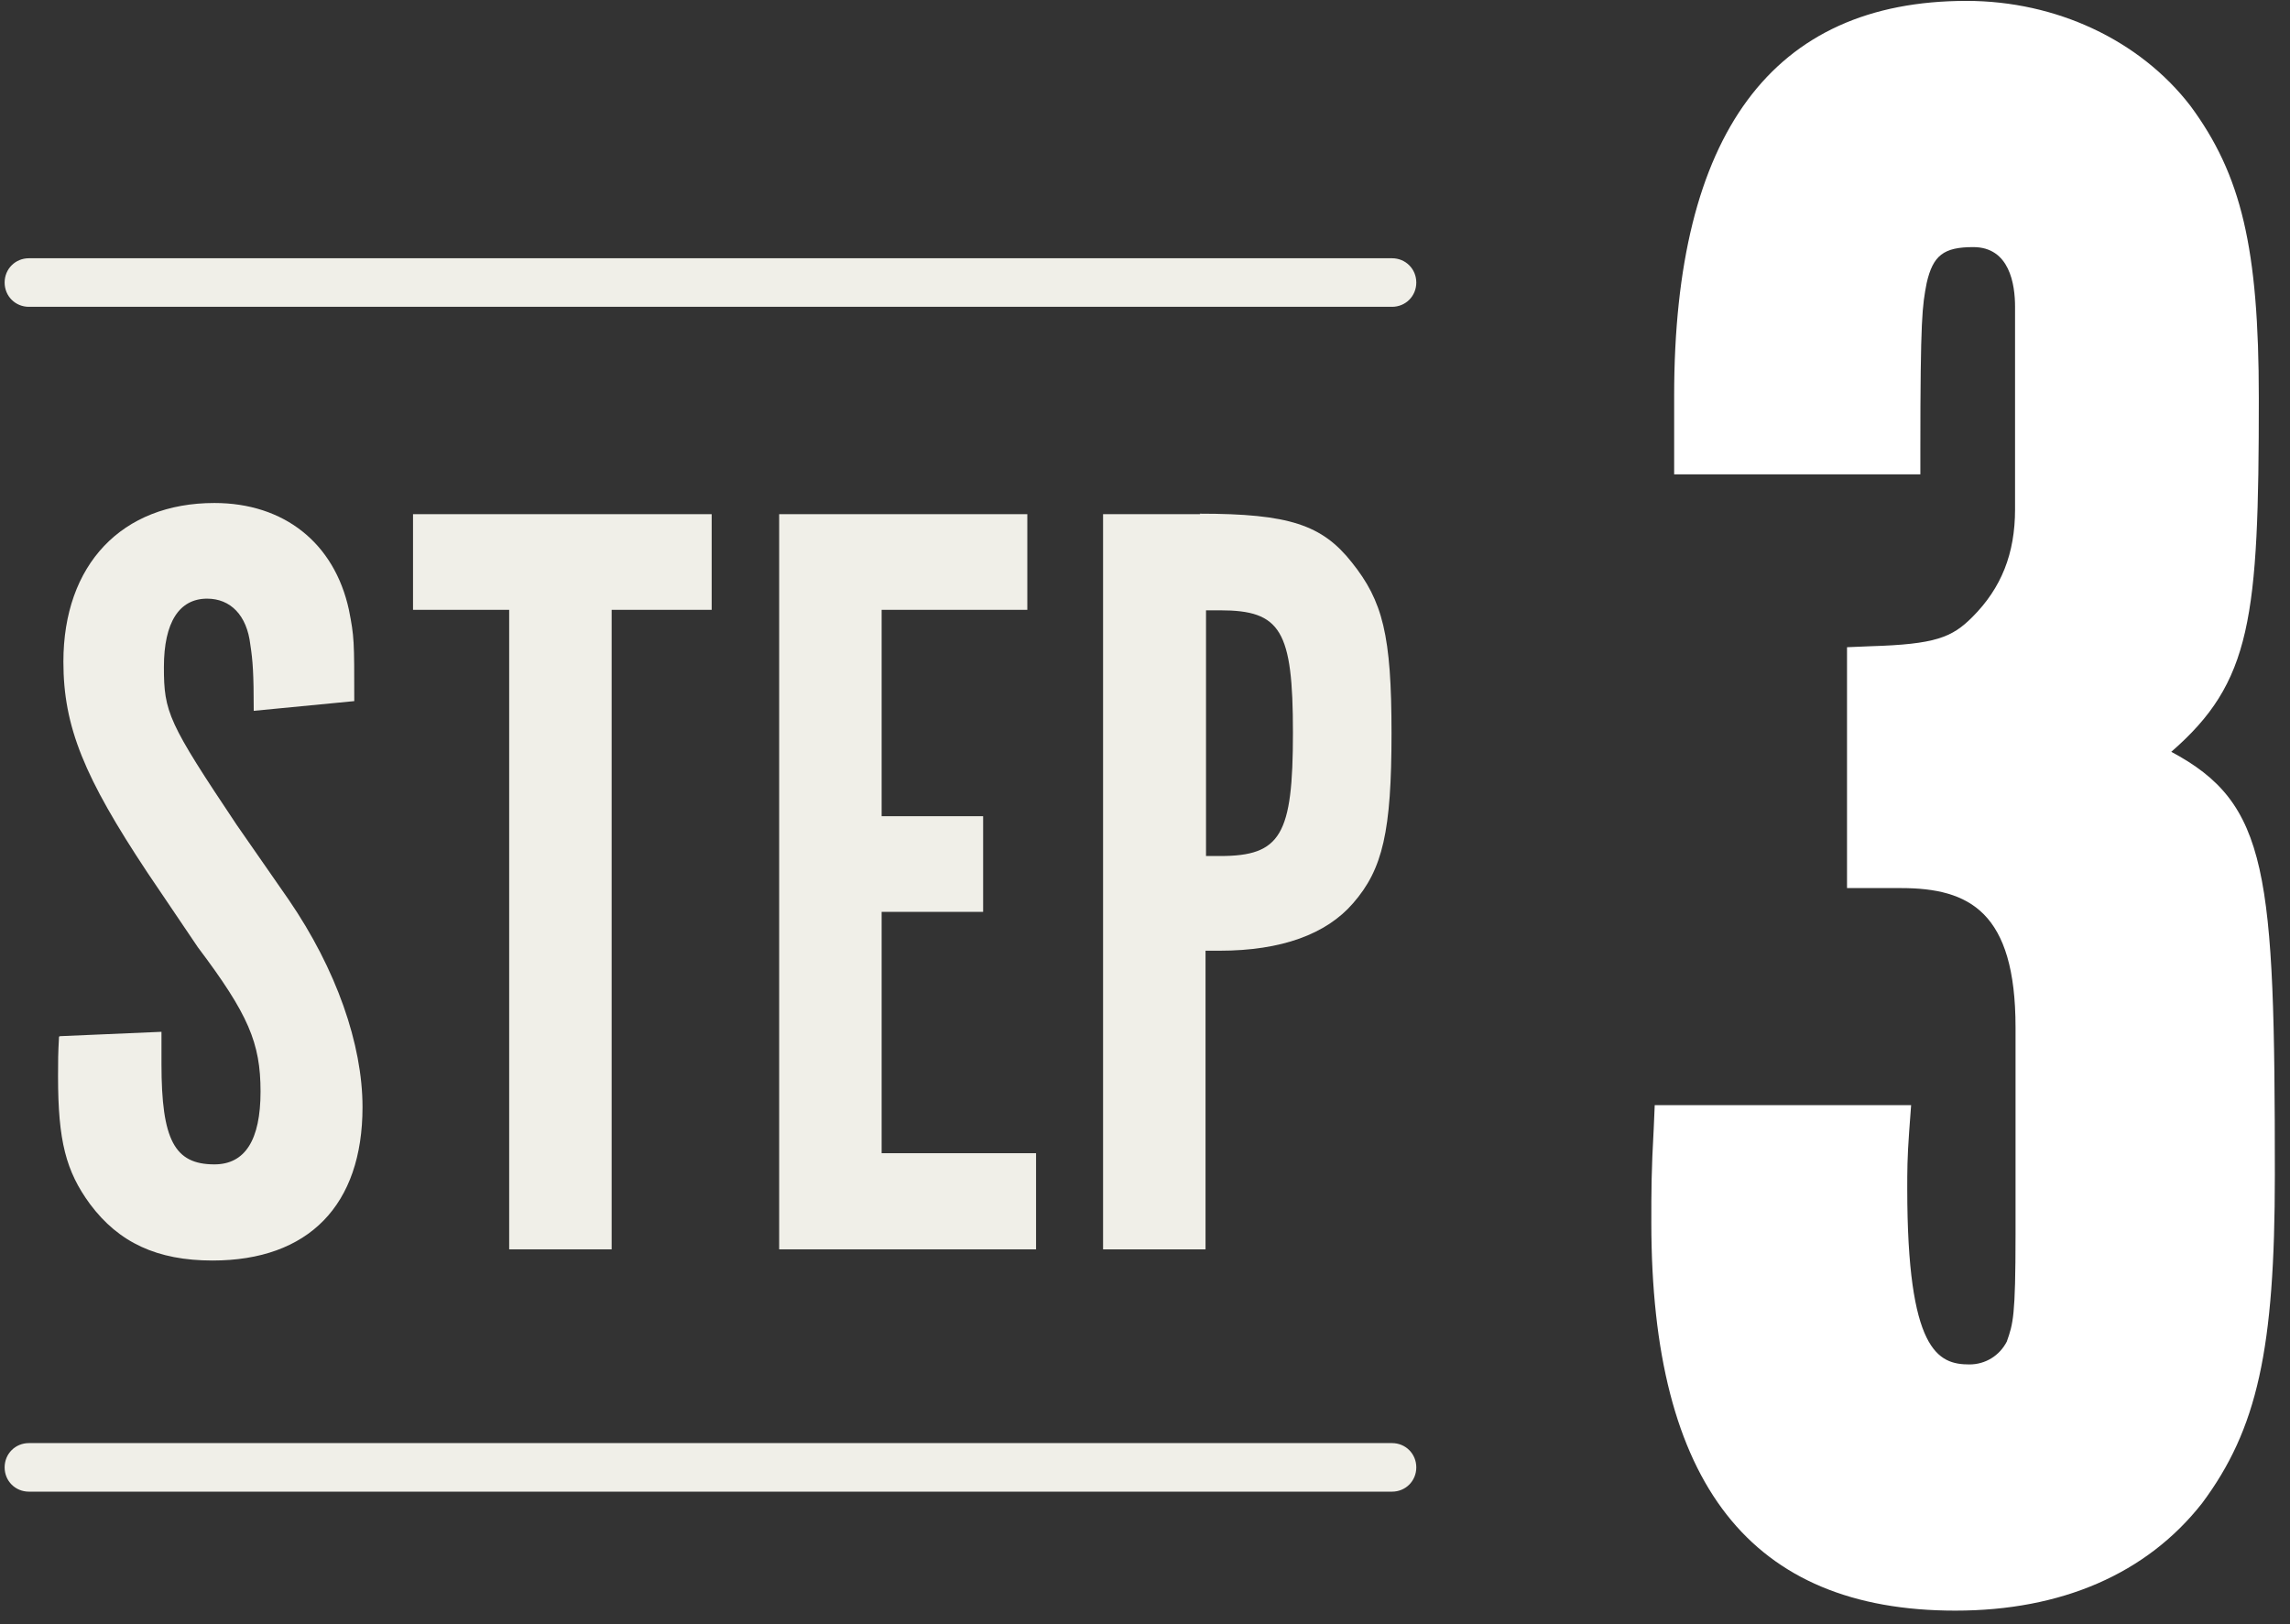
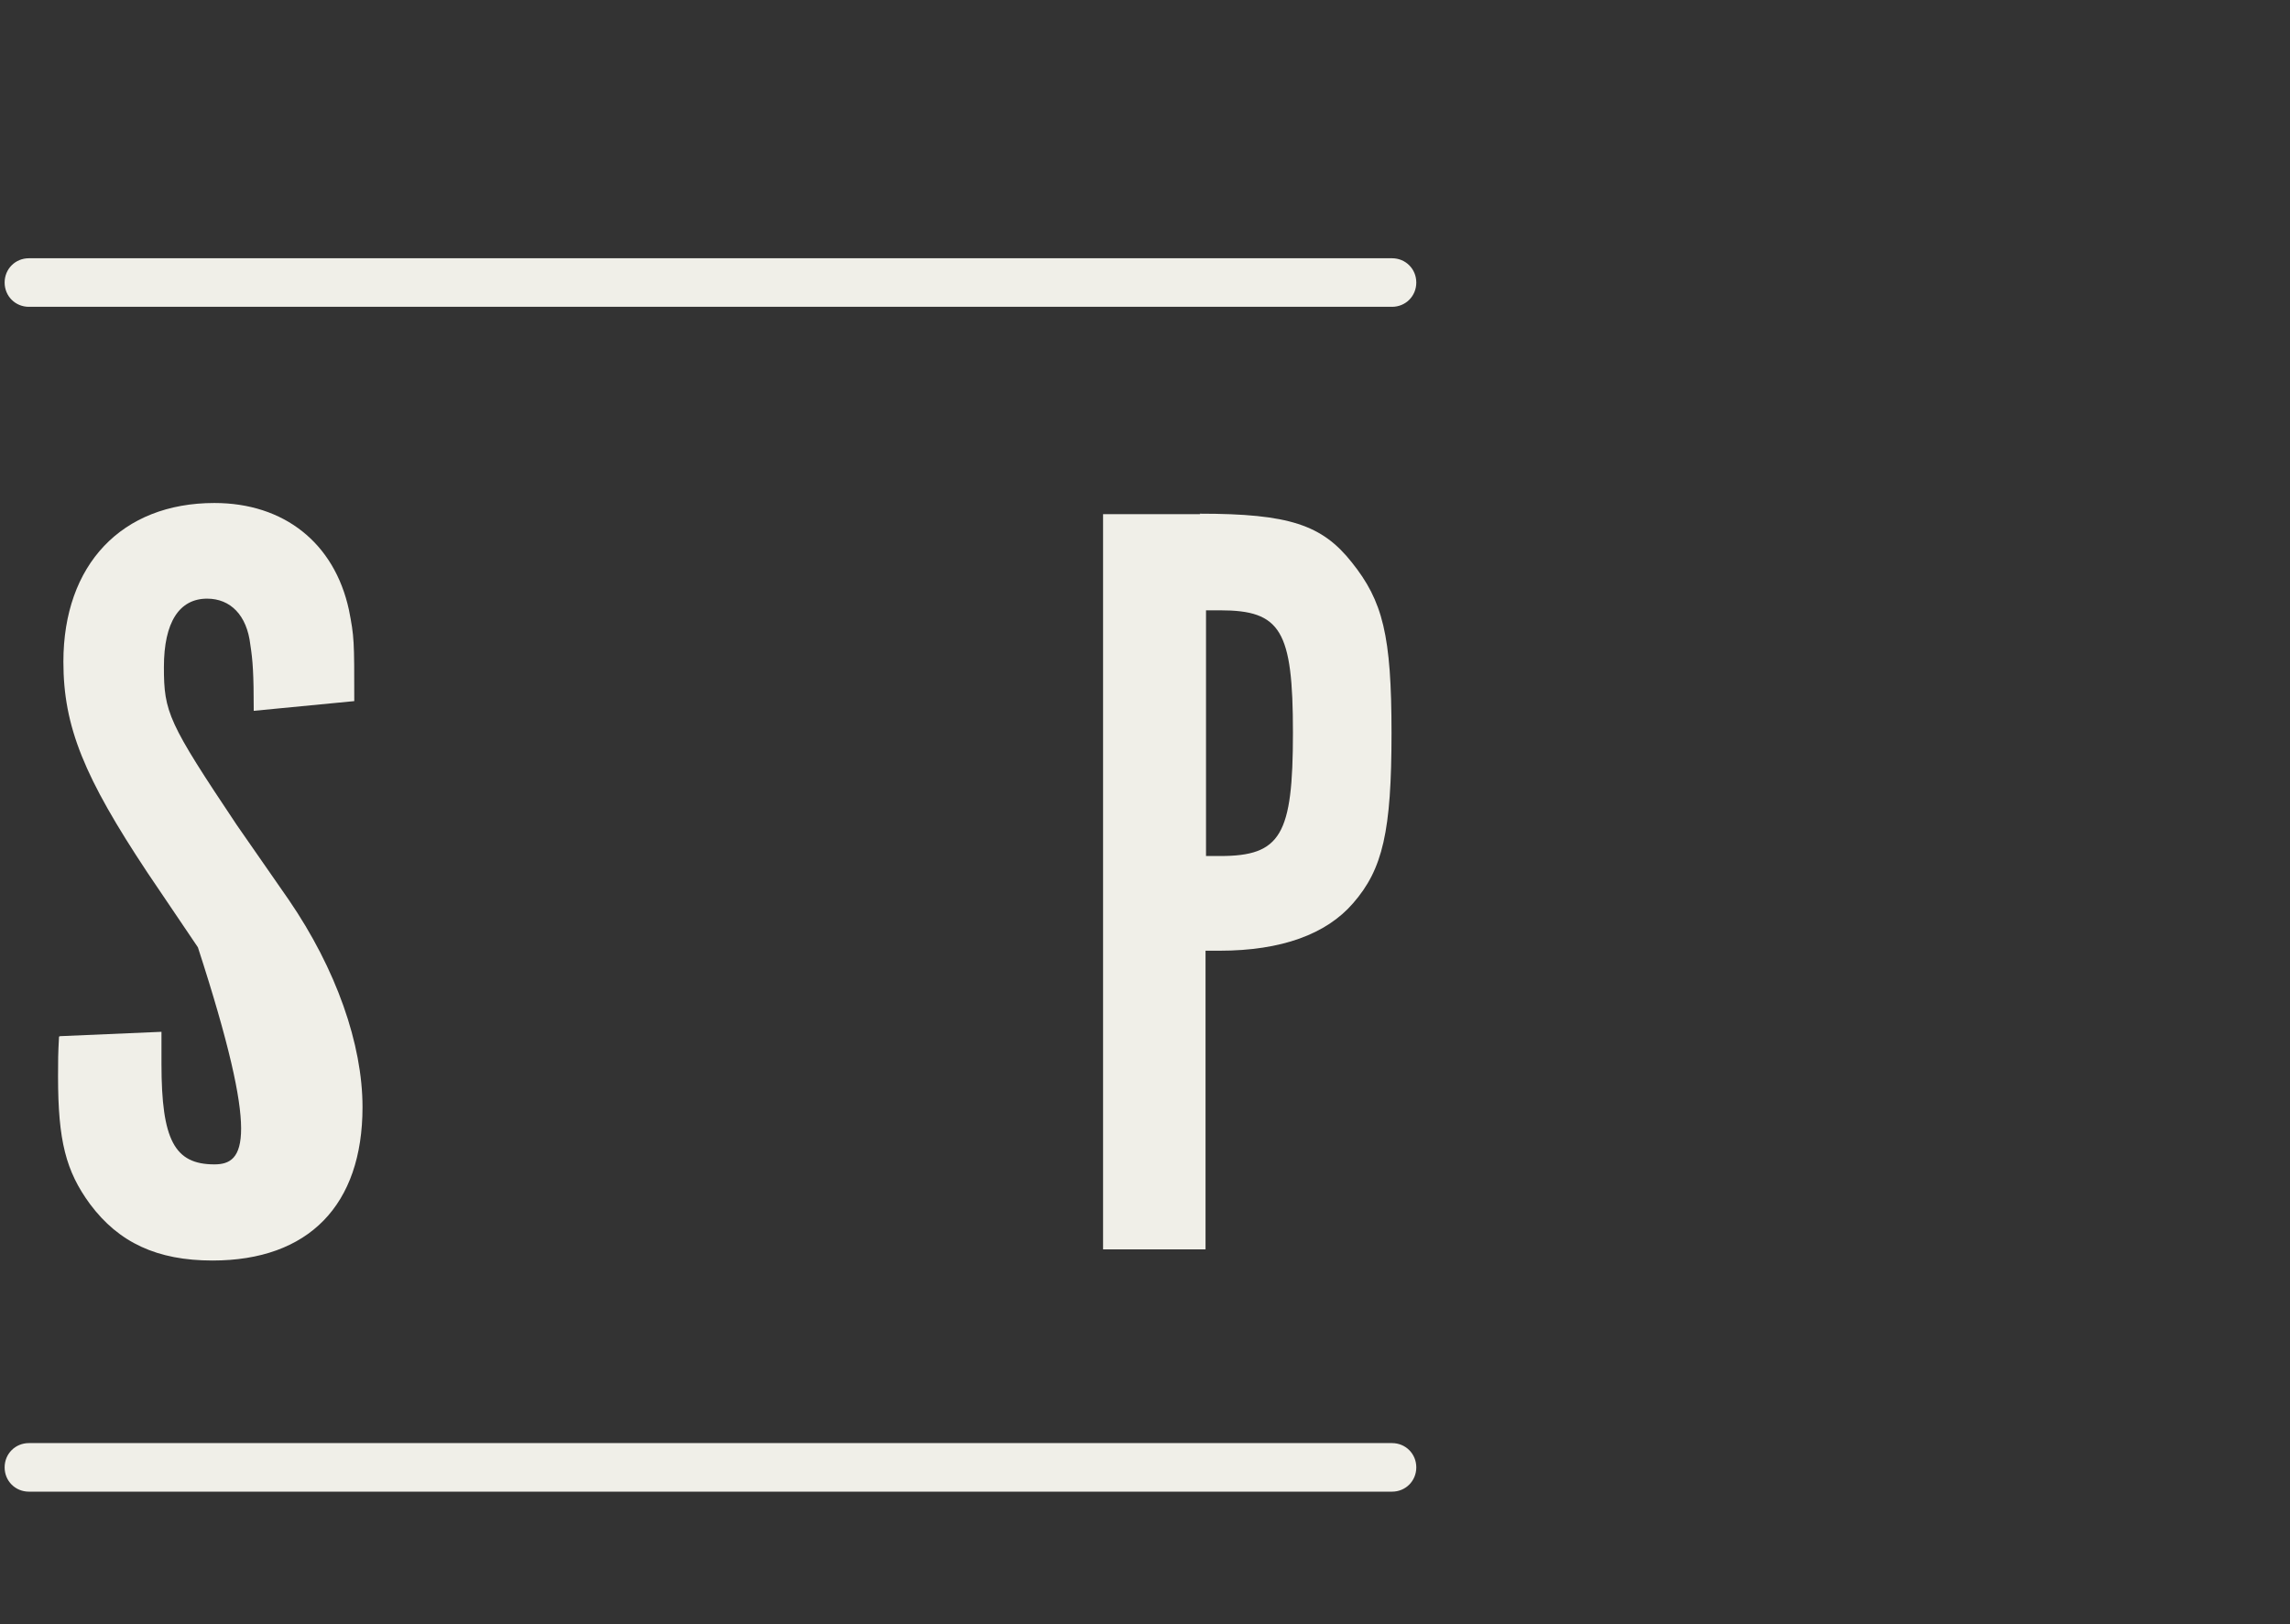
<svg xmlns="http://www.w3.org/2000/svg" width="141" height="100" viewBox="0 0 141 100" fill="none">
  <rect x="0" y="0" width="141" height="100" fill="#333333" stroke="none" />
-   <path d="M133.669 46.311C138.632 42.005 139.08 38.118 139.08 24.514C139.08 15.274 138.004 10.76 134.865 6.514C131.755 2.477 126.612 0.055 121.081 0.055C109.121 0.055 103.081 8.248 103.081 24.364V29.208H118.24V27.713C118.24 19.52 118.36 18.833 118.629 17.427C119.018 15.723 119.675 15.215 121.499 15.215C123.742 15.215 124.071 17.517 124.071 18.892V31.361C124.071 34.082 123.233 36.205 121.439 37.998C120.184 39.254 119.167 39.673 115.16 39.792L113.725 39.852V54.683H117.044C121.26 54.683 124.101 56.148 124.101 63.264V76.001C124.101 81.084 123.951 81.503 123.562 82.609C123.114 83.476 122.247 84.015 121.26 84.015C119.317 84.015 117.433 83.177 117.433 73.191C117.433 72.114 117.433 71.307 117.552 69.663L117.672 68.048H101.885L101.825 69.453C101.676 72.144 101.676 73.281 101.676 75.284C101.676 91.37 107.805 99.174 120.393 99.174C126.941 99.174 132.174 96.901 135.582 92.566C138.991 87.991 140.067 83.088 140.067 72.354C140.067 53.666 139.678 49.48 133.669 46.281V46.311Z" fill="white" />
-   <path d="M3.634 63.832C3.574 64.908 3.574 65.327 3.574 66.284C3.574 70.231 4.052 72.114 5.547 74.147C7.311 76.51 9.673 77.616 13.082 77.616C19.002 77.616 22.321 74.207 22.321 68.168C22.321 64.31 20.706 59.676 17.776 55.4L14.577 50.796C10.361 44.487 10.092 43.859 10.092 41.078C10.092 38.297 11.049 36.862 12.753 36.862C14.188 36.862 15.205 37.879 15.414 39.703C15.564 40.66 15.623 41.467 15.623 43.769L21.813 43.171C21.813 39.434 21.813 39.224 21.484 37.55C20.587 33.424 17.477 30.972 13.201 30.972C7.491 30.972 3.903 34.769 3.903 40.749C3.903 44.756 5.188 47.865 9.075 53.726L12.185 58.33C15.294 62.457 16.042 64.221 16.042 67.211C16.042 70.201 15.085 71.696 13.201 71.696C10.75 71.696 9.942 70.201 9.942 65.506V63.533L3.693 63.802L3.634 63.832Z" fill="#F0EFE8" />
-   <path d="M37.66 76.928V37.55H43.819V31.66H25.431V37.55H31.351V76.928H37.66Z" fill="#F0EFE8" />
-   <path d="M63.254 37.55V31.66H47.975V76.928H63.792V71.008H54.284V56.148H60.533V50.258H54.284V37.55H63.254Z" fill="#F0EFE8" />
+   <path d="M3.634 63.832C3.574 64.908 3.574 65.327 3.574 66.284C3.574 70.231 4.052 72.114 5.547 74.147C7.311 76.51 9.673 77.616 13.082 77.616C19.002 77.616 22.321 74.207 22.321 68.168C22.321 64.31 20.706 59.676 17.776 55.4L14.577 50.796C10.361 44.487 10.092 43.859 10.092 41.078C10.092 38.297 11.049 36.862 12.753 36.862C14.188 36.862 15.205 37.879 15.414 39.703C15.564 40.66 15.623 41.467 15.623 43.769L21.813 43.171C21.813 39.434 21.813 39.224 21.484 37.55C20.587 33.424 17.477 30.972 13.201 30.972C7.491 30.972 3.903 34.769 3.903 40.749C3.903 44.756 5.188 47.865 9.075 53.726L12.185 58.33C16.042 70.201 15.085 71.696 13.201 71.696C10.75 71.696 9.942 70.201 9.942 65.506V63.533L3.693 63.802L3.634 63.832Z" fill="#F0EFE8" />
  <path d="M73.898 31.66H67.918V76.928H74.227V58.54H75.094C78.892 58.54 81.672 57.523 83.317 55.61C85.141 53.517 85.679 51.184 85.679 45.145C85.679 39.105 85.141 37.012 83.227 34.62C81.403 32.318 79.37 31.63 73.869 31.63L73.898 31.66ZM75.124 52.709H74.257V37.58H75.124C78.862 37.58 79.609 38.806 79.609 45.115C79.609 51.424 78.862 52.709 75.124 52.709Z" fill="#F0EFE8" />
  <path d="M1.78 18.892H85.709C86.546 18.892 87.204 18.235 87.204 17.397C87.204 16.56 86.546 15.902 85.709 15.902H1.78C0.942 15.902 0.285 16.56 0.285 17.397C0.285 18.235 0.942 18.892 1.78 18.892Z" fill="#F0EFE8" />
  <path d="M85.709 88.858H1.78C0.942 88.858 0.285 89.516 0.285 90.353C0.285 91.191 0.942 91.848 1.78 91.848H85.709C86.546 91.848 87.204 91.191 87.204 90.353C87.204 89.516 86.546 88.858 85.709 88.858Z" fill="#F0EFE8" />
</svg>